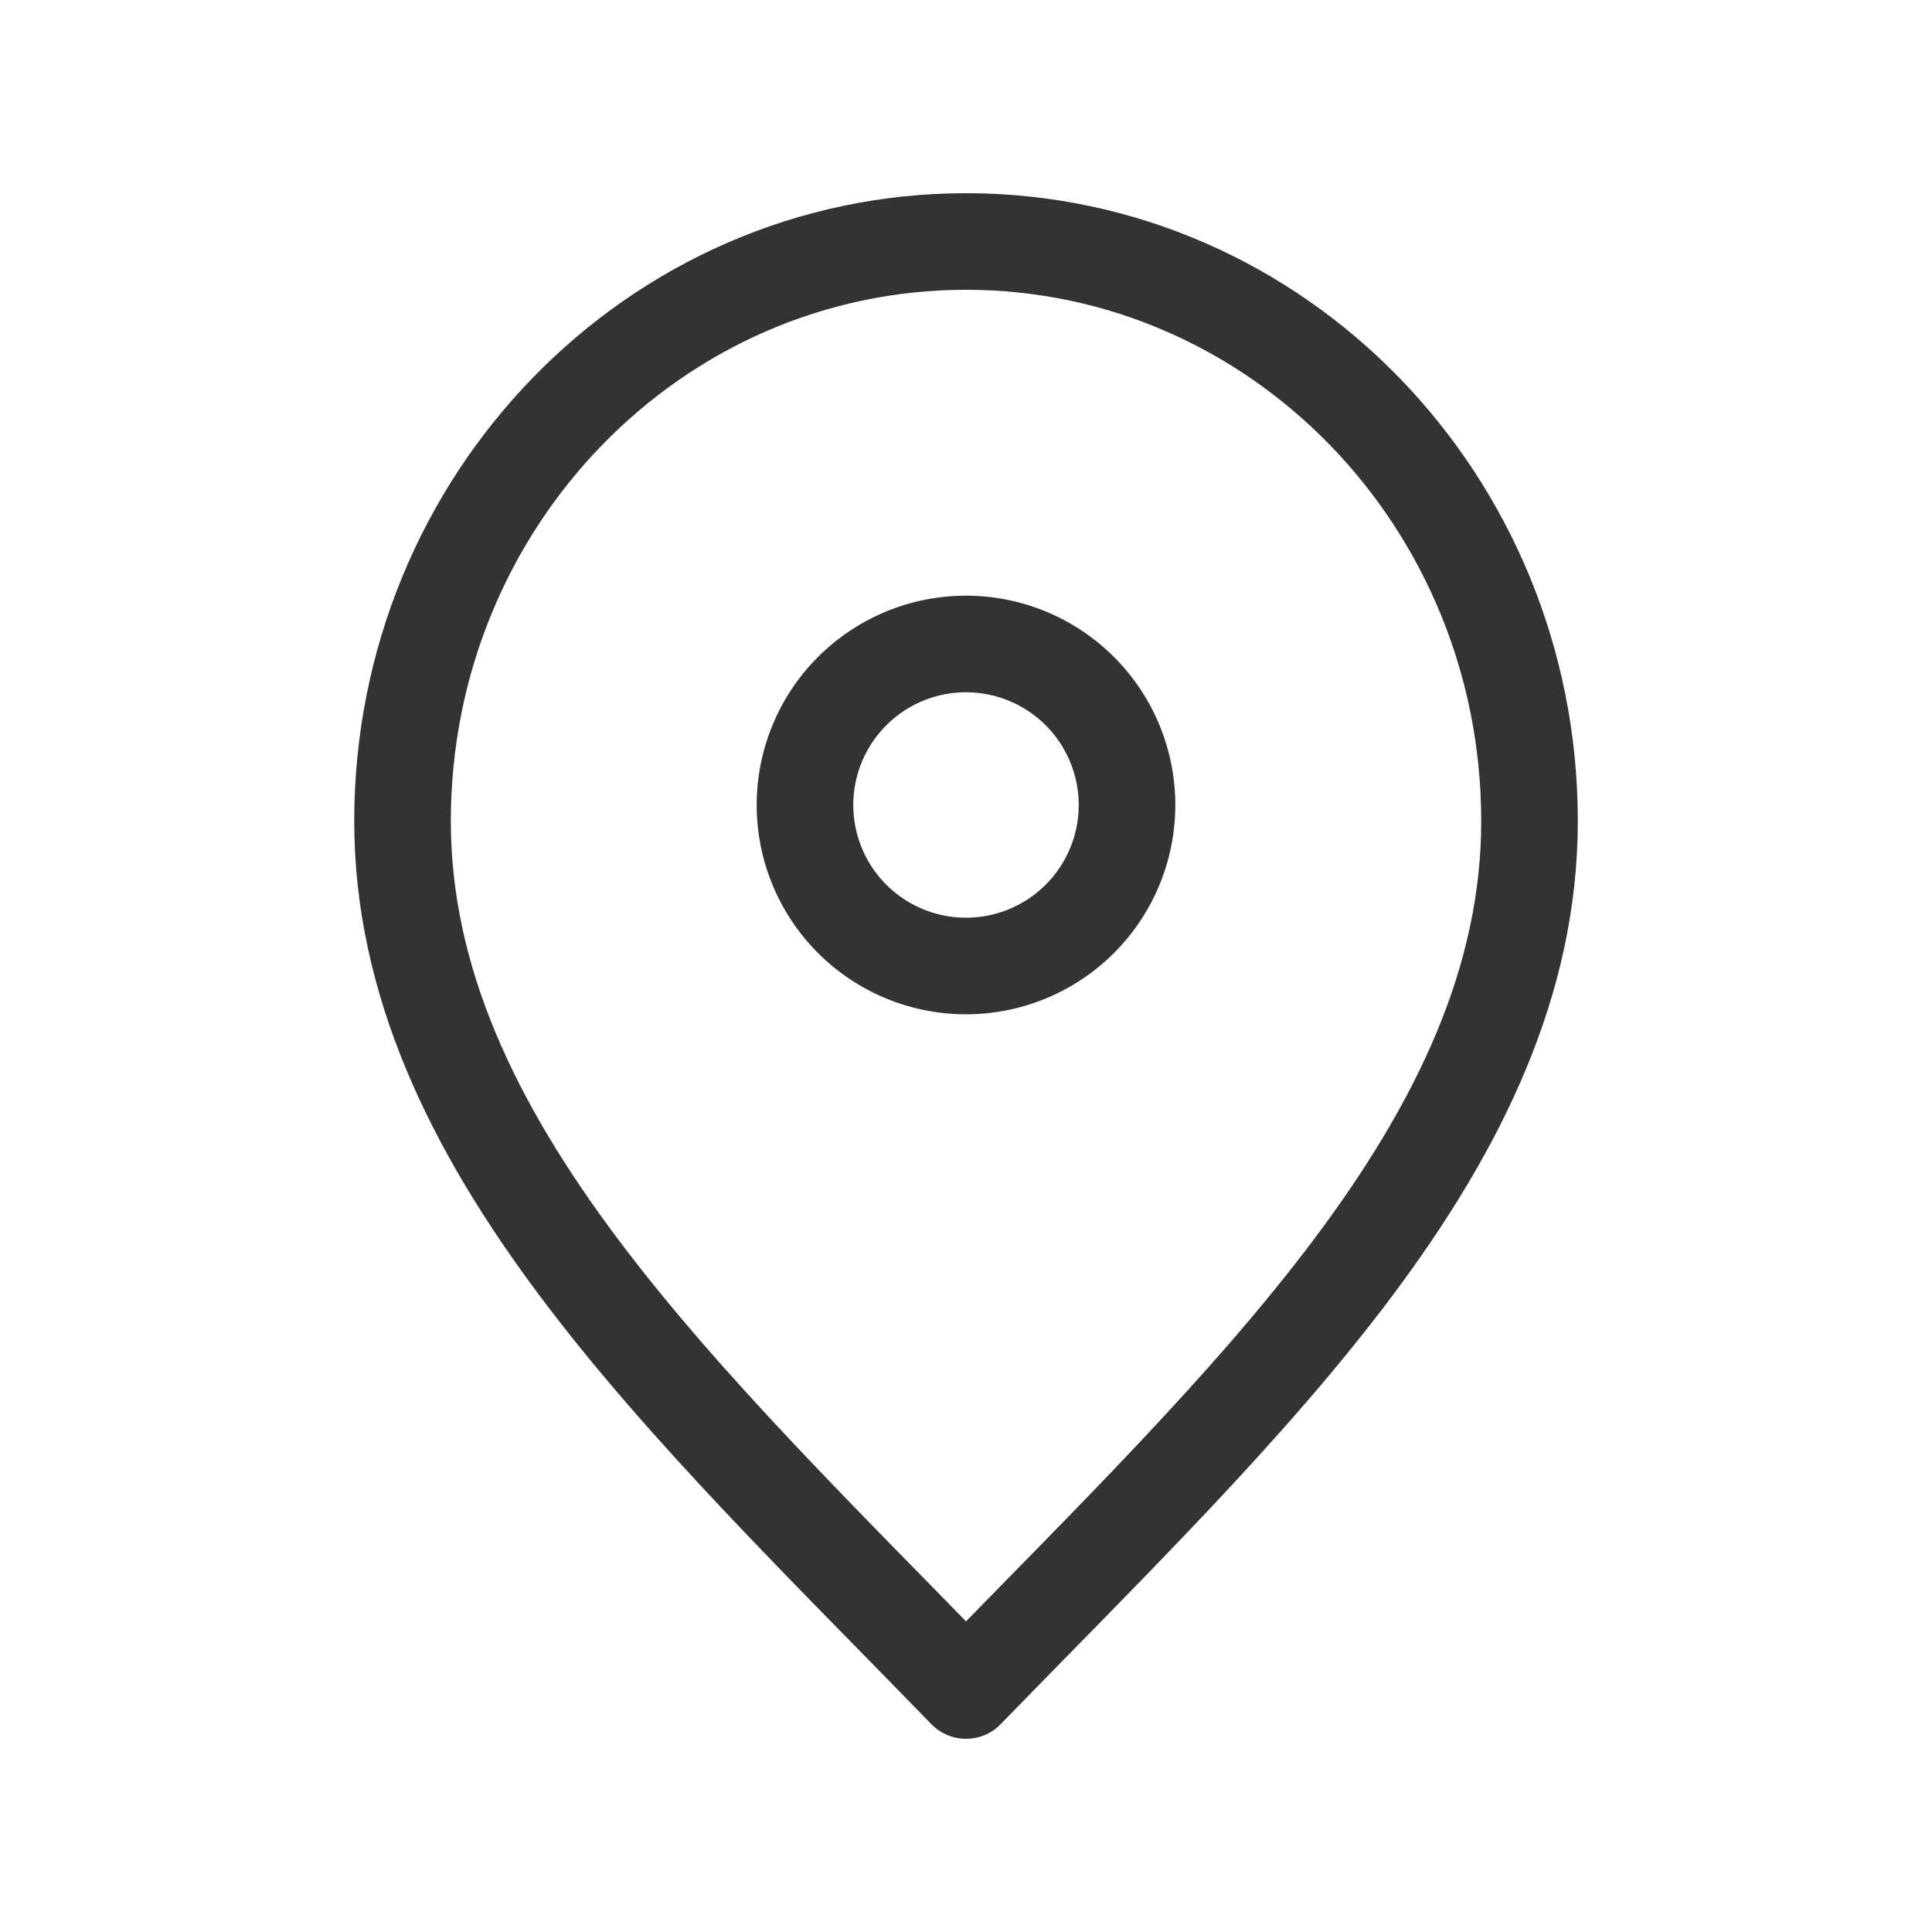
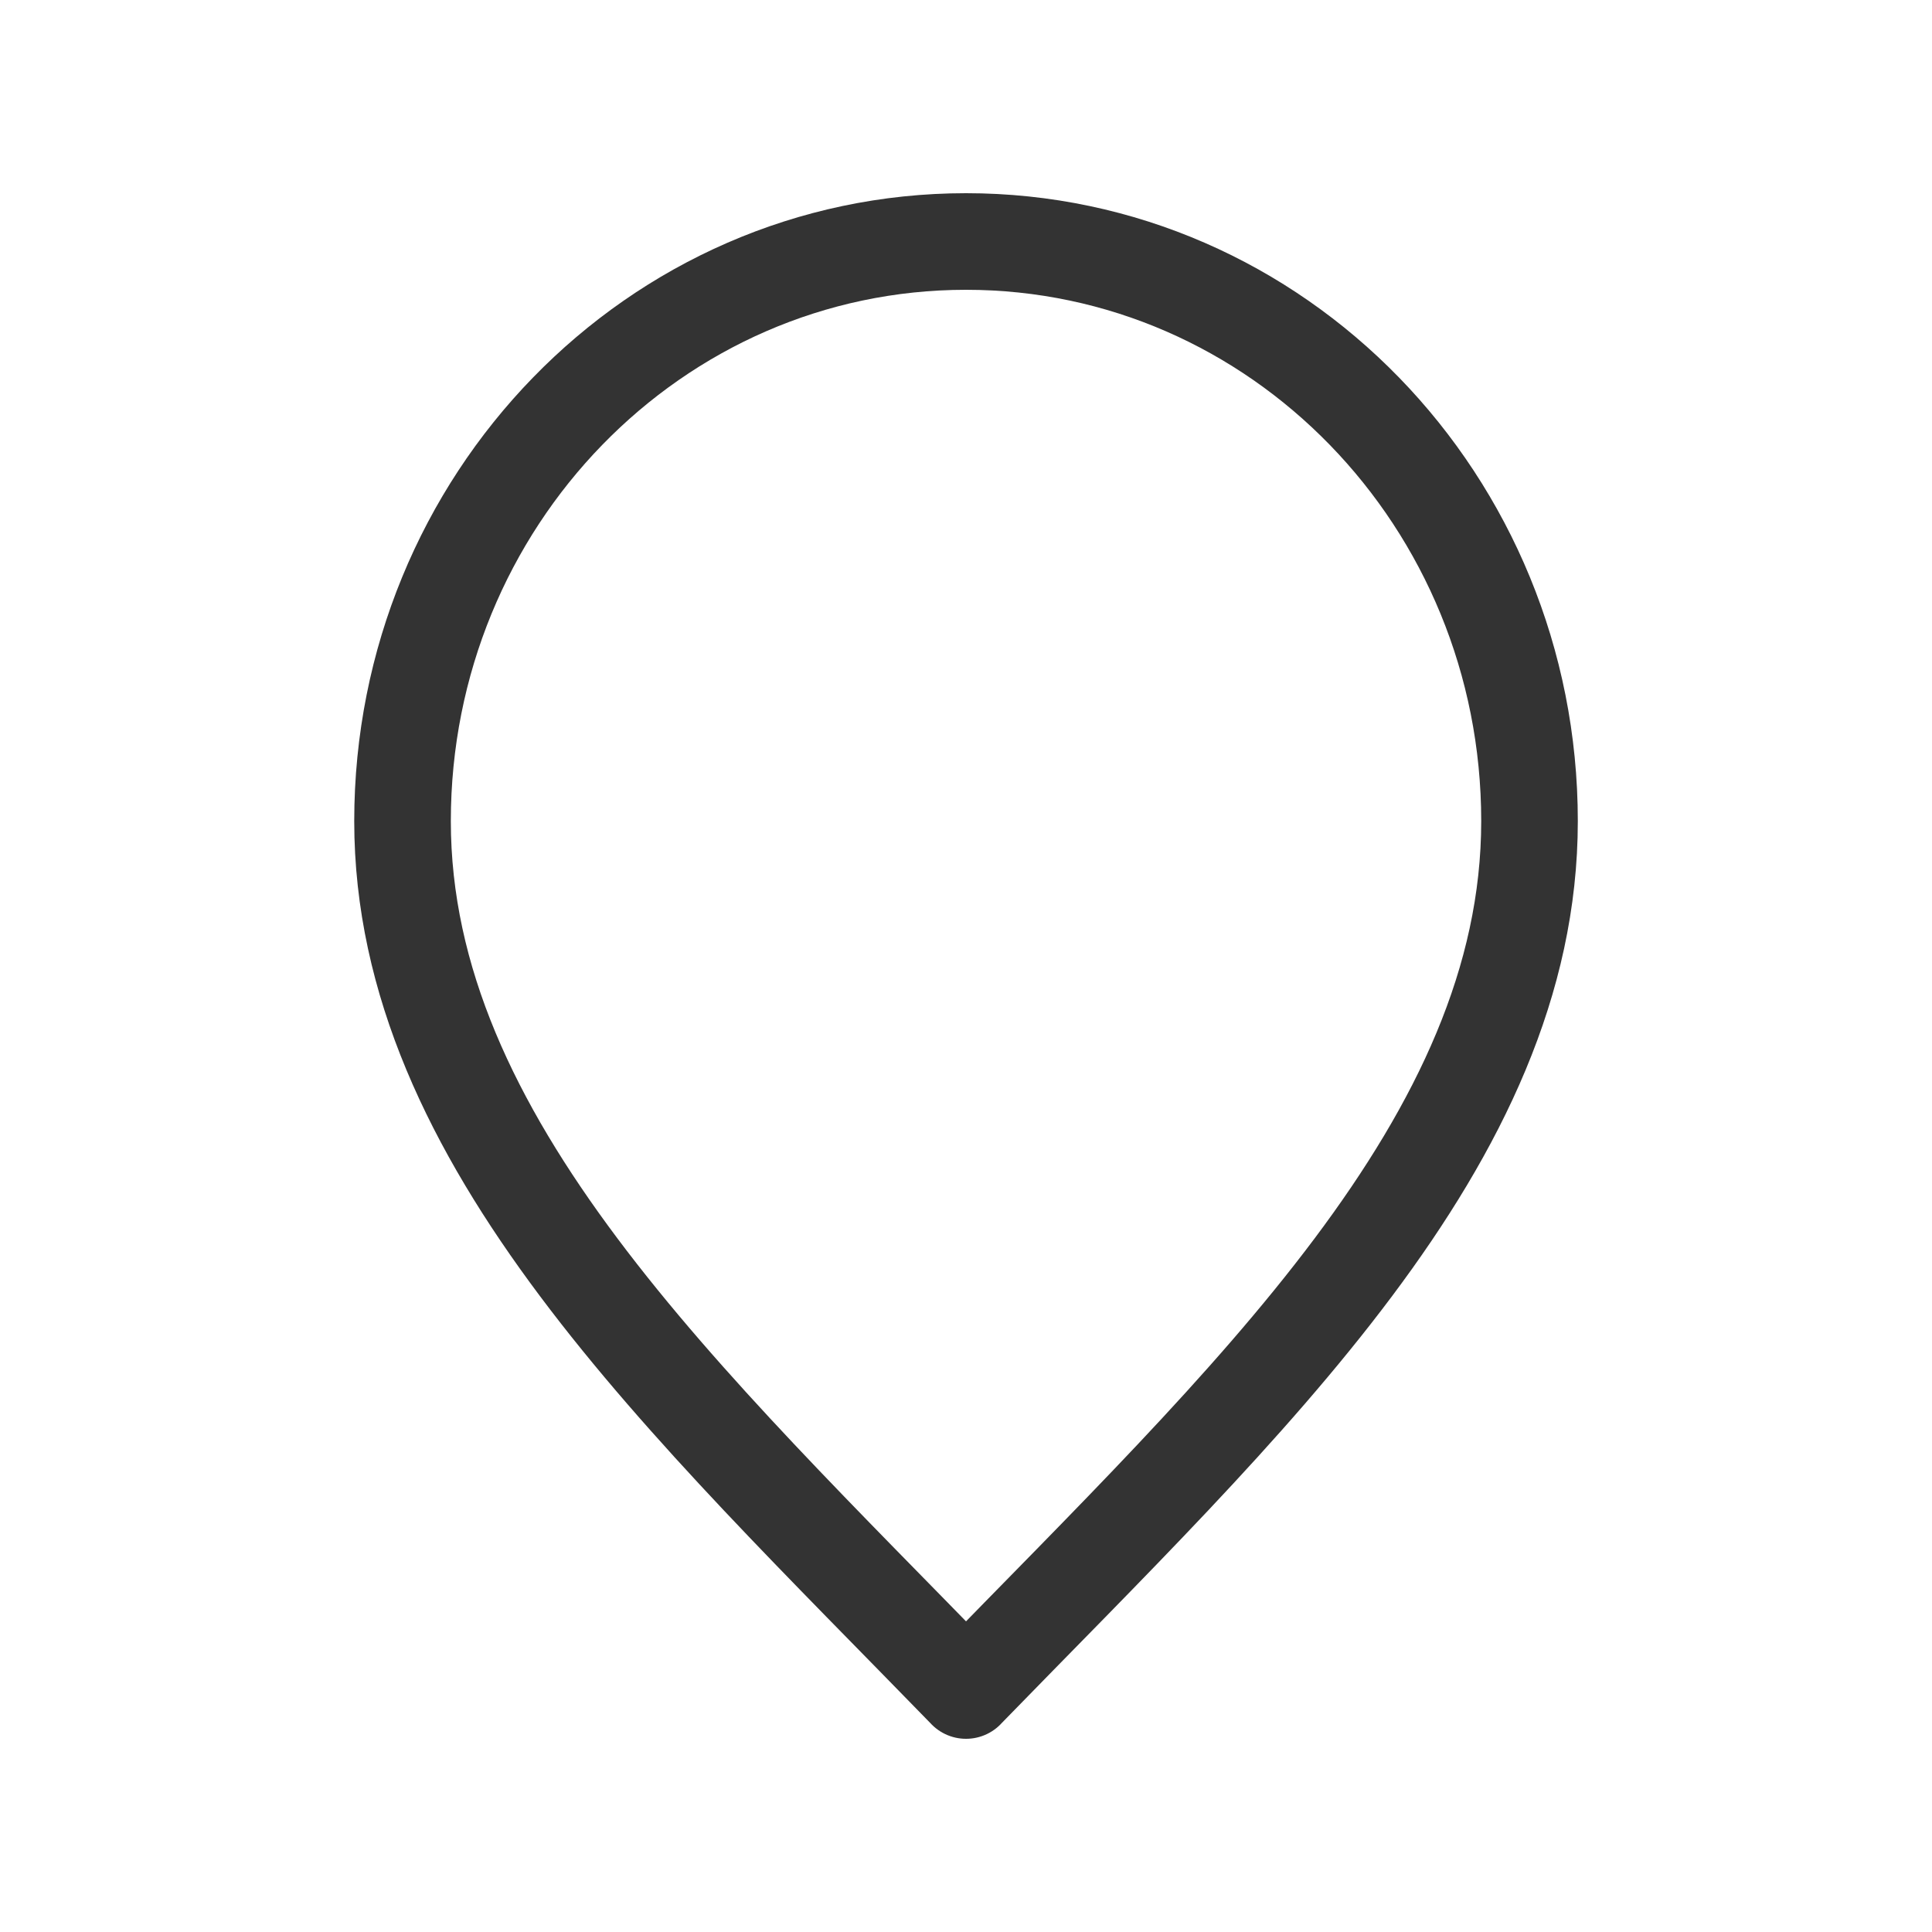
<svg xmlns="http://www.w3.org/2000/svg" viewBox="0 0 40 40" width="40" height="40" fill="none">
-   <path stroke="#333" stroke-linecap="round" stroke-linejoin="round" stroke-width="2" d="M20 35c5.834-6 11.667-11.373 11.667-18 0-6.627-5.223-12-11.666-12-6.444 0-11.667 5.373-11.667 12s5.833 12 11.667 18z" />
-   <path stroke="#333" stroke-linecap="round" stroke-linejoin="round" stroke-width="2" d="M20 20a3.333 3.333 0 1 0 0-6.667A3.333 3.333 0 0 0 20 20z" />
+   <path stroke="#333" stroke-linecap="round" stroke-linejoin="round" stroke-width="2" d="M20 35c5.834-6 11.667-11.373 11.667-18 0-6.627-5.223-12-11.666-12-6.444 0-11.667 5.373-11.667 12s5.833 12 11.667 18" />
</svg>